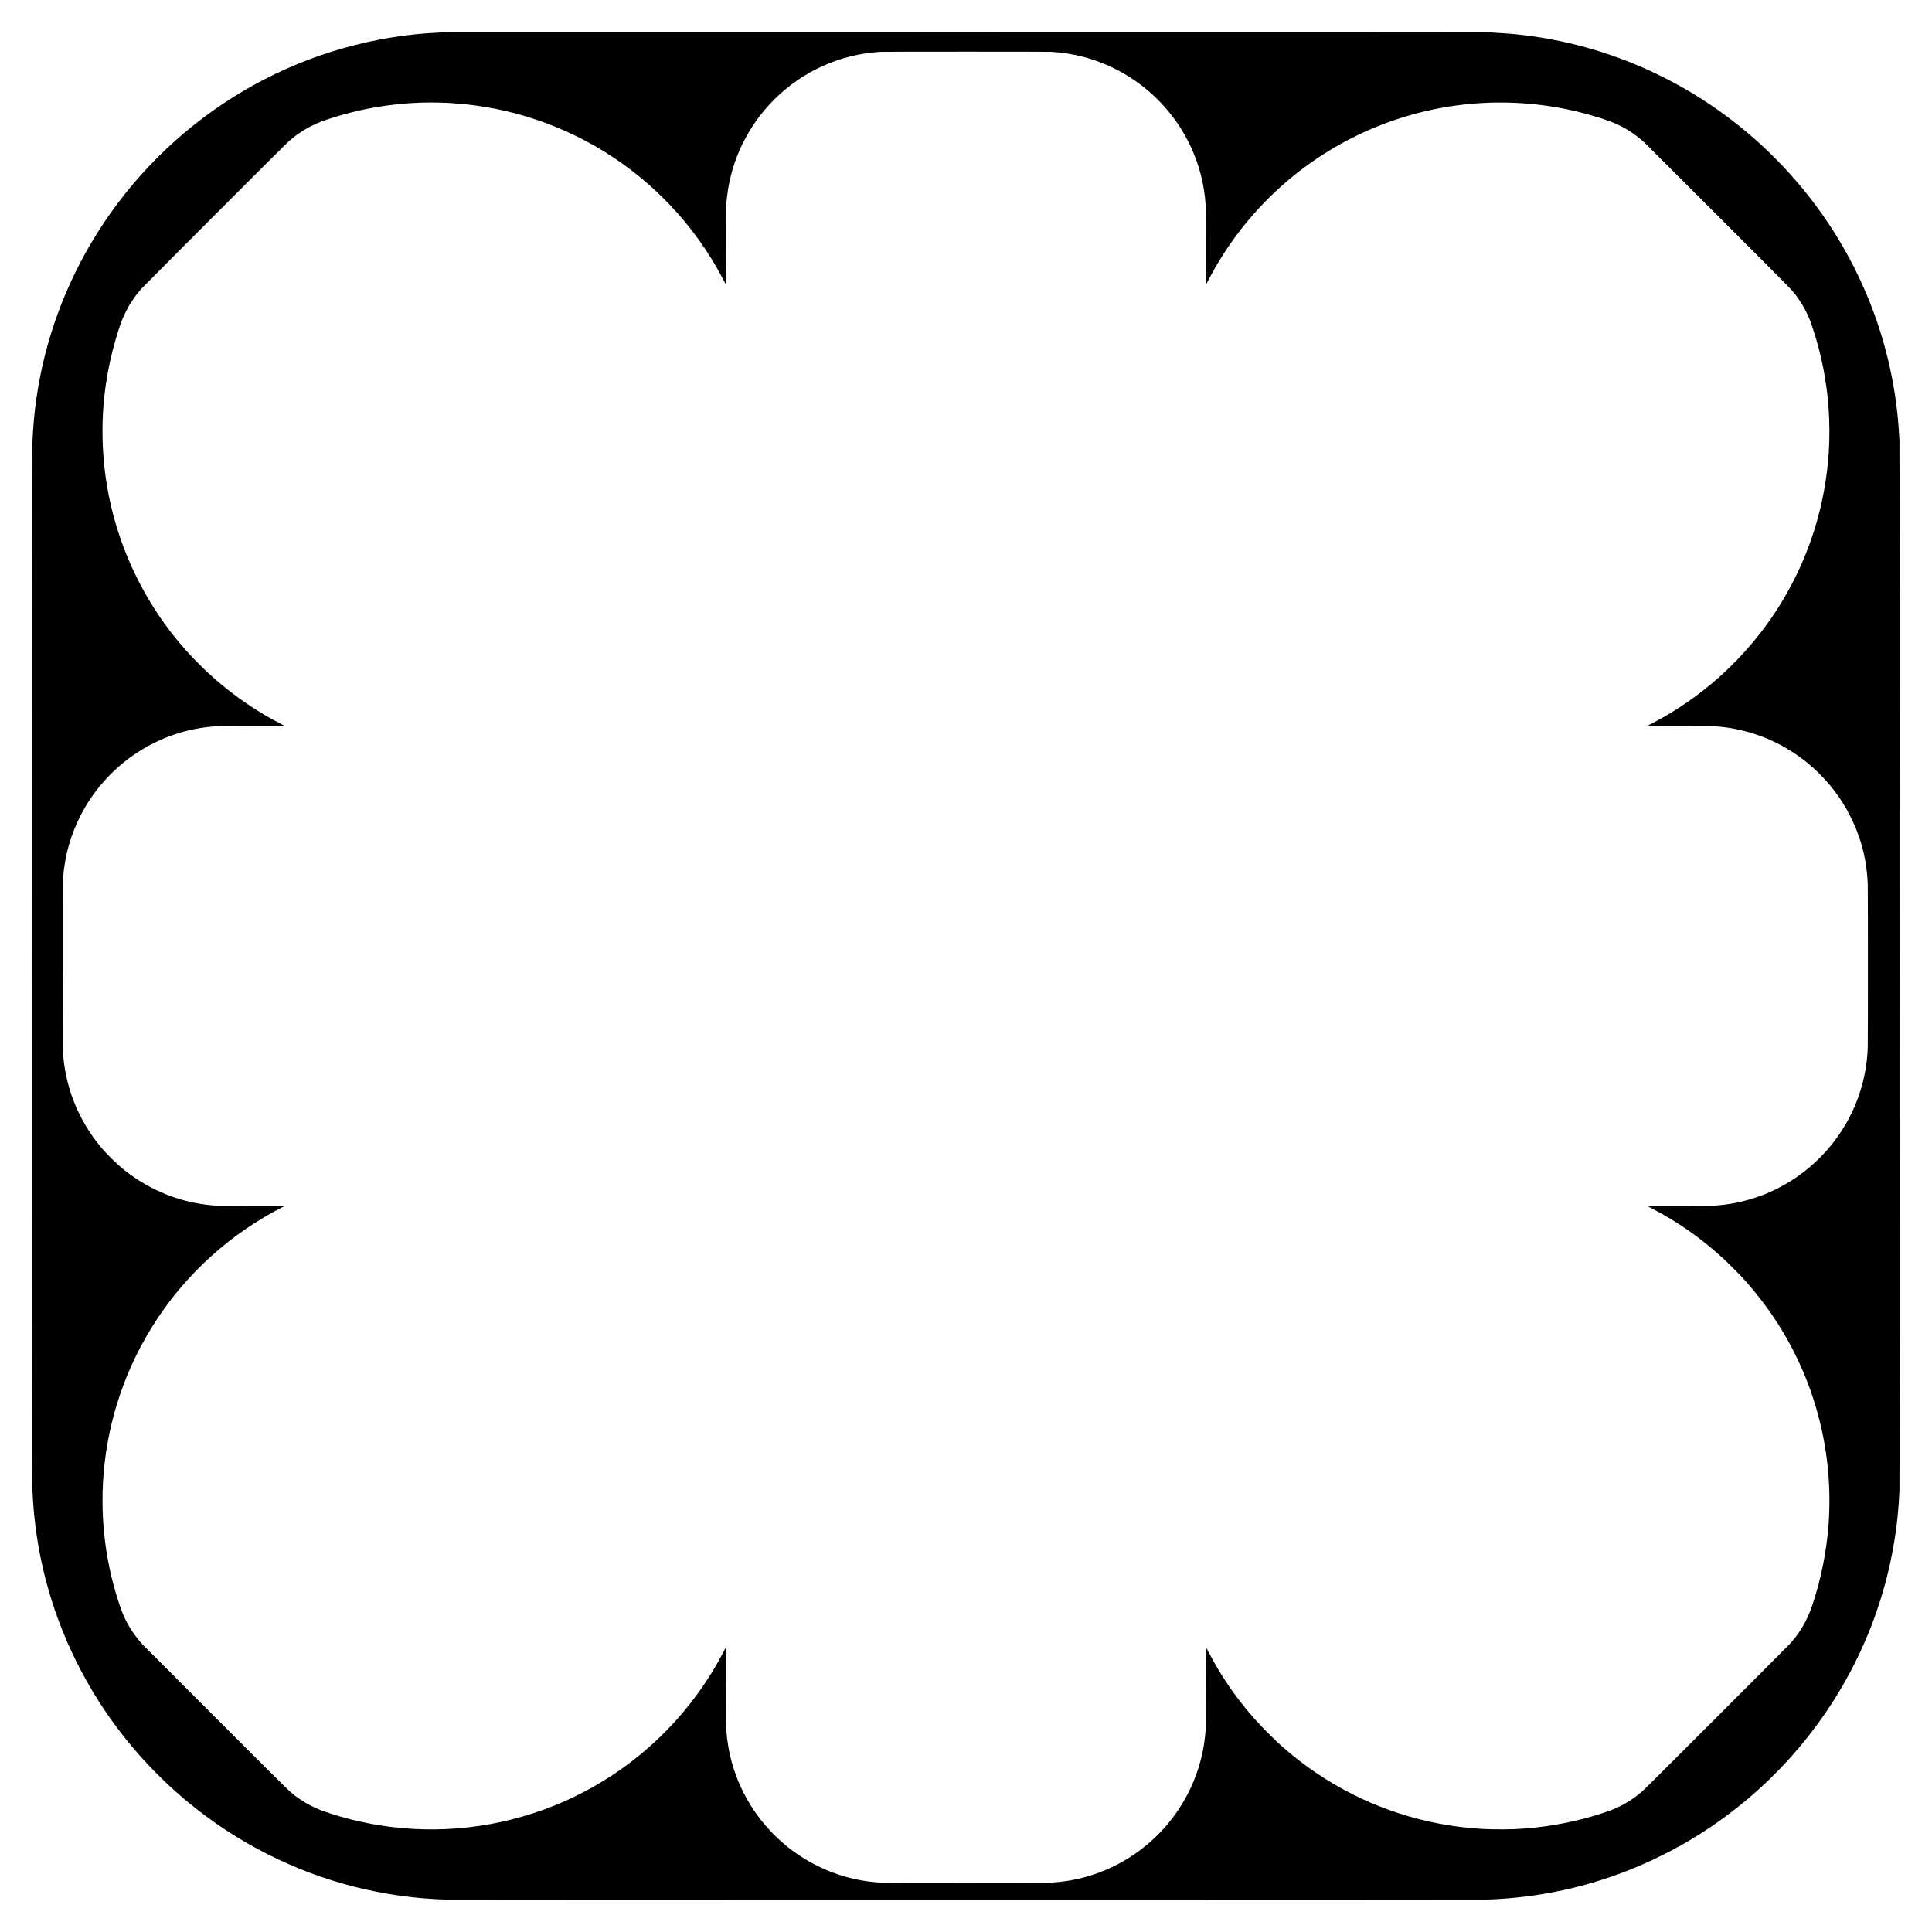
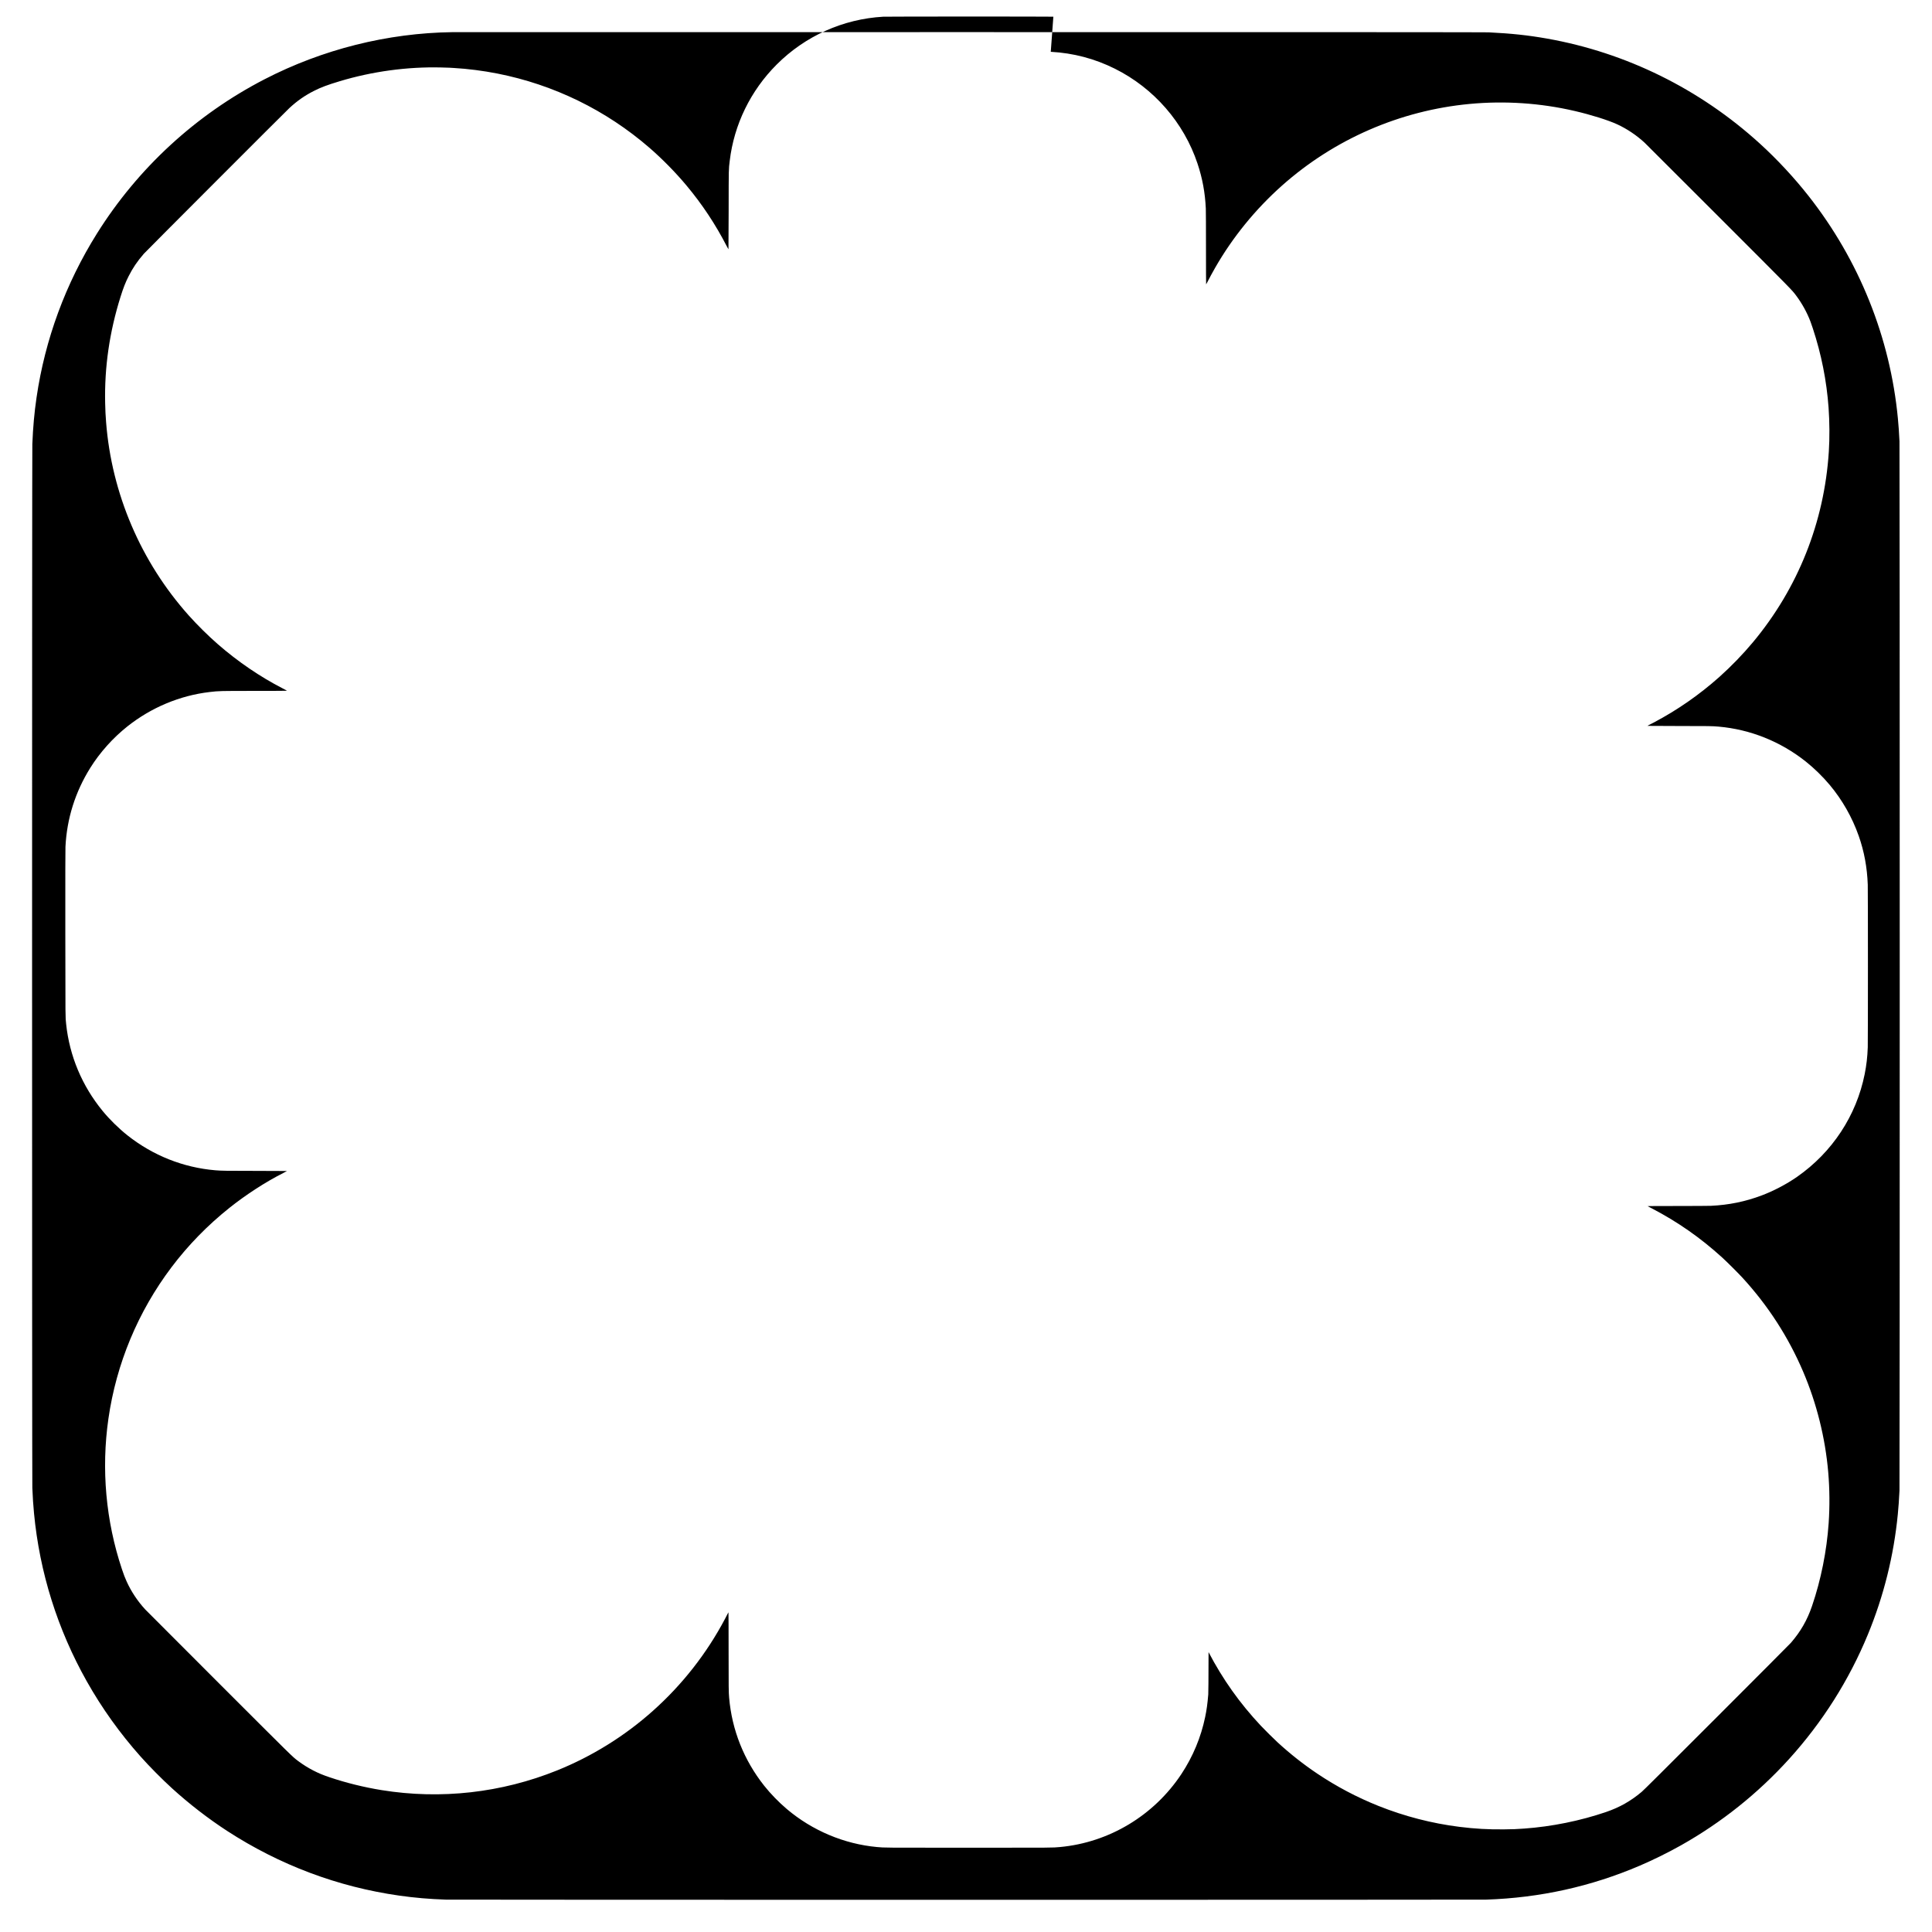
<svg xmlns="http://www.w3.org/2000/svg" version="1.0" width="3000mm" height="3000mm" viewBox="0 0 11339 11339" preserveAspectRatio="xMidYMid meet">
  <g transform="translate(0,11339) scale(0.1,-0.1)" fill="#000000" stroke="none">
-     <path d="M26550 111503 c-3809 -51 -7619 -1007 -11025 -2766 -4027 -2080 -7429 -5211 -9833 -9050 -1844 -2944 -3049 -6215 -3547 -9626 -131 -898 -206 -1729 -247 -2731 -19 -464 -19 -60805 0 -61265 23 -567 52 -1003 98 -1485 329 -3473 1379 -6818 3099 -9870 884 -1570 1939 -3045 3154 -4410 528 -593 1256 -1328 1851 -1870 996 -907 2121 -1776 3230 -2497 3079 -2000 6496 -3285 10100 -3797 900 -128 1776 -204 2740 -236 412 -14 60644 -14 61055 0 3161 106 6156 769 9022 1996 780 334 1669 773 2408 1189 2376 1338 4512 3042 6345 5065 1957 2159 3522 4630 4626 7308 930 2254 1522 4632 1758 7062 42 432 70 823 98 1385 19 383 19 61191 0 61585 -24 505 -53 917 -93 1335 -451 4754 -2271 9286 -5245 13066 -850 1080 -1846 2151 -2854 3069 -3523 3207 -7841 5339 -12485 6164 -1109 197 -2100 303 -3435 368 -188 9 -7281 12 -30445 13 -16610 0 -30279 0 -30375 -2z m35120 -1153 c1338 -75 2576 -402 3760 -991 2290 -1141 4051 -3162 4854 -5574 288 -864 442 -1698 486 -2635 6 -129 10 -1063 10 -2332 0 -1165 3 -2118 8 -2118 4 0 36 57 71 128 100 202 291 554 458 846 1028 1794 2363 3434 3923 4822 3067 2728 6929 4409 11015 4794 2063 194 4162 53 6170 -415 959 -223 1937 -530 2480 -777 569 -260 1150 -648 1620 -1085 66 -61 2015 -2007 4331 -4325 4419 -4421 4302 -4302 4560 -4645 344 -459 642 -999 842 -1529 27 -71 90 -253 140 -404 498 -1508 808 -3069 922 -4645 60 -844 66 -1769 15 -2575 -264 -4144 -1806 -8018 -4455 -11195 -588 -705 -1282 -1422 -1971 -2036 -1177 -1050 -2473 -1949 -3854 -2677 -115 -60 -245 -127 -287 -148 -43 -21 -78 -42 -78 -46 0 -4 821 -8 1824 -8 1813 0 1982 -3 2356 -36 1863 -165 3632 -875 5115 -2052 488 -388 997 -885 1401 -1368 742 -888 1320 -1904 1705 -2998 318 -903 493 -1846 529 -2856 13 -371 13 -9178 0 -9550 -20 -566 -76 -1051 -181 -1573 -487 -2435 -1901 -4584 -3964 -6024 -621 -433 -1373 -828 -2085 -1096 -962 -362 -1925 -558 -2970 -607 -124 -6 -964 -10 -1975 -11 -1162 0 -1755 -4 -1745 -10 8 -5 128 -69 265 -140 1504 -785 2831 -1712 4104 -2868 262 -237 964 -936 1197 -1191 1512 -1651 2692 -3478 3562 -5515 793 -1857 1299 -3888 1472 -5905 84 -981 92 -2007 25 -2985 -113 -1636 -452 -3328 -975 -4860 -284 -832 -668 -1500 -1243 -2165 -55 -63 -2013 -2028 -4351 -4366 -3293 -3293 -4286 -4280 -4406 -4381 -648 -544 -1294 -909 -2095 -1183 -1513 -516 -3180 -854 -4790 -970 -473 -34 -651 -41 -1190 -47 -930 -10 -1715 34 -2620 148 -1624 204 -3225 618 -4755 1229 -1253 500 -2469 1143 -3591 1896 -812 545 -1589 1158 -2319 1828 -235 216 -769 746 -995 986 -1236 1319 -2229 2718 -3064 4315 l-146 280 -6 -2340 c-4 -1661 -9 -2381 -17 -2480 -47 -563 -94 -903 -183 -1332 -246 -1187 -720 -2324 -1394 -3343 -1613 -2436 -4243 -4017 -7125 -4284 -451 -42 -323 -41 -5360 -41 -5043 0 -4924 -1 -5380 41 -1926 177 -3797 965 -5290 2228 -477 403 -956 897 -1332 1371 -1191 1504 -1895 3273 -2057 5170 -28 323 -31 577 -31 2748 0 1241 -3 2257 -8 2257 -4 0 -27 -39 -51 -87 -23 -49 -88 -173 -143 -278 -1081 -2047 -2516 -3879 -4248 -5423 -1653 -1474 -3560 -2659 -5610 -3487 -3269 -1319 -6827 -1720 -10300 -1159 -1031 166 -2095 429 -3065 757 -403 137 -627 230 -951 396 -310 160 -610 348 -891 558 -337 253 -226 144 -4641 4557 -2318 2316 -4264 4265 -4325 4331 -445 480 -831 1060 -1095 1645 -107 237 -165 387 -278 725 -946 2830 -1219 5865 -793 8830 462 3224 1736 6283 3701 8887 975 1293 2120 2467 3404 3490 971 774 2119 1517 3157 2043 119 61 217 113 217 118 0 4 -807 7 -1792 7 -1774 0 -2044 4 -2413 35 -1884 160 -3665 869 -5160 2053 -506 402 -1049 935 -1456 1432 -1206 1472 -1941 3223 -2139 5098 -46 434 -44 145 -48 5317 -2 3484 0 4915 8 5080 81 1656 571 3218 1455 4635 563 904 1328 1758 2175 2432 1400 1112 3085 1818 4830 2022 551 65 609 66 2683 66 1118 0 1857 4 1857 9 0 5 -110 66 -244 134 -1327 681 -2640 1576 -3816 2601 -565 494 -1203 1124 -1702 1682 -2813 3147 -4528 7157 -4853 11344 -34 448 -44 641 -55 1110 -48 2112 253 4189 907 6265 163 518 286 831 468 1190 246 487 513 881 894 1320 117 135 8313 8339 8546 8555 456 421 902 733 1440 1005 417 211 781 348 1516 569 1909 574 3969 854 5939 806 228 -5 451 -12 495 -15 44 -3 163 -10 265 -16 803 -45 1709 -161 2540 -324 3317 -652 6387 -2151 8940 -4364 749 -650 1529 -1444 2166 -2206 929 -1111 1709 -2288 2374 -3582 46 -90 87 -163 92 -163 4 0 9 1034 11 2298 3 2510 0 2366 63 2892 253 2129 1223 4118 2754 5650 1679 1679 3891 2672 6255 2809 208 12 9772 13 9985 1z" />
+     <path d="M26550 111503 c-3809 -51 -7619 -1007 -11025 -2766 -4027 -2080 -7429 -5211 -9833 -9050 -1844 -2944 -3049 -6215 -3547 -9626 -131 -898 -206 -1729 -247 -2731 -19 -464 -19 -60805 0 -61265 23 -567 52 -1003 98 -1485 329 -3473 1379 -6818 3099 -9870 884 -1570 1939 -3045 3154 -4410 528 -593 1256 -1328 1851 -1870 996 -907 2121 -1776 3230 -2497 3079 -2000 6496 -3285 10100 -3797 900 -128 1776 -204 2740 -236 412 -14 60644 -14 61055 0 3161 106 6156 769 9022 1996 780 334 1669 773 2408 1189 2376 1338 4512 3042 6345 5065 1957 2159 3522 4630 4626 7308 930 2254 1522 4632 1758 7062 42 432 70 823 98 1385 19 383 19 61191 0 61585 -24 505 -53 917 -93 1335 -451 4754 -2271 9286 -5245 13066 -850 1080 -1846 2151 -2854 3069 -3523 3207 -7841 5339 -12485 6164 -1109 197 -2100 303 -3435 368 -188 9 -7281 12 -30445 13 -16610 0 -30279 0 -30375 -2z m35120 -1153 c1338 -75 2576 -402 3760 -991 2290 -1141 4051 -3162 4854 -5574 288 -864 442 -1698 486 -2635 6 -129 10 -1063 10 -2332 0 -1165 3 -2118 8 -2118 4 0 36 57 71 128 100 202 291 554 458 846 1028 1794 2363 3434 3923 4822 3067 2728 6929 4409 11015 4794 2063 194 4162 53 6170 -415 959 -223 1937 -530 2480 -777 569 -260 1150 -648 1620 -1085 66 -61 2015 -2007 4331 -4325 4419 -4421 4302 -4302 4560 -4645 344 -459 642 -999 842 -1529 27 -71 90 -253 140 -404 498 -1508 808 -3069 922 -4645 60 -844 66 -1769 15 -2575 -264 -4144 -1806 -8018 -4455 -11195 -588 -705 -1282 -1422 -1971 -2036 -1177 -1050 -2473 -1949 -3854 -2677 -115 -60 -245 -127 -287 -148 -43 -21 -78 -42 -78 -46 0 -4 821 -8 1824 -8 1813 0 1982 -3 2356 -36 1863 -165 3632 -875 5115 -2052 488 -388 997 -885 1401 -1368 742 -888 1320 -1904 1705 -2998 318 -903 493 -1846 529 -2856 13 -371 13 -9178 0 -9550 -20 -566 -76 -1051 -181 -1573 -487 -2435 -1901 -4584 -3964 -6024 -621 -433 -1373 -828 -2085 -1096 -962 -362 -1925 -558 -2970 -607 -124 -6 -964 -10 -1975 -11 -1162 0 -1755 -4 -1745 -10 8 -5 128 -69 265 -140 1504 -785 2831 -1712 4104 -2868 262 -237 964 -936 1197 -1191 1512 -1651 2692 -3478 3562 -5515 793 -1857 1299 -3888 1472 -5905 84 -981 92 -2007 25 -2985 -113 -1636 -452 -3328 -975 -4860 -284 -832 -668 -1500 -1243 -2165 -55 -63 -2013 -2028 -4351 -4366 -3293 -3293 -4286 -4280 -4406 -4381 -648 -544 -1294 -909 -2095 -1183 -1513 -516 -3180 -854 -4790 -970 -473 -34 -651 -41 -1190 -47 -930 -10 -1715 34 -2620 148 -1624 204 -3225 618 -4755 1229 -1253 500 -2469 1143 -3591 1896 -812 545 -1589 1158 -2319 1828 -235 216 -769 746 -995 986 -1236 1319 -2229 2718 -3064 4315 c-4 -1661 -9 -2381 -17 -2480 -47 -563 -94 -903 -183 -1332 -246 -1187 -720 -2324 -1394 -3343 -1613 -2436 -4243 -4017 -7125 -4284 -451 -42 -323 -41 -5360 -41 -5043 0 -4924 -1 -5380 41 -1926 177 -3797 965 -5290 2228 -477 403 -956 897 -1332 1371 -1191 1504 -1895 3273 -2057 5170 -28 323 -31 577 -31 2748 0 1241 -3 2257 -8 2257 -4 0 -27 -39 -51 -87 -23 -49 -88 -173 -143 -278 -1081 -2047 -2516 -3879 -4248 -5423 -1653 -1474 -3560 -2659 -5610 -3487 -3269 -1319 -6827 -1720 -10300 -1159 -1031 166 -2095 429 -3065 757 -403 137 -627 230 -951 396 -310 160 -610 348 -891 558 -337 253 -226 144 -4641 4557 -2318 2316 -4264 4265 -4325 4331 -445 480 -831 1060 -1095 1645 -107 237 -165 387 -278 725 -946 2830 -1219 5865 -793 8830 462 3224 1736 6283 3701 8887 975 1293 2120 2467 3404 3490 971 774 2119 1517 3157 2043 119 61 217 113 217 118 0 4 -807 7 -1792 7 -1774 0 -2044 4 -2413 35 -1884 160 -3665 869 -5160 2053 -506 402 -1049 935 -1456 1432 -1206 1472 -1941 3223 -2139 5098 -46 434 -44 145 -48 5317 -2 3484 0 4915 8 5080 81 1656 571 3218 1455 4635 563 904 1328 1758 2175 2432 1400 1112 3085 1818 4830 2022 551 65 609 66 2683 66 1118 0 1857 4 1857 9 0 5 -110 66 -244 134 -1327 681 -2640 1576 -3816 2601 -565 494 -1203 1124 -1702 1682 -2813 3147 -4528 7157 -4853 11344 -34 448 -44 641 -55 1110 -48 2112 253 4189 907 6265 163 518 286 831 468 1190 246 487 513 881 894 1320 117 135 8313 8339 8546 8555 456 421 902 733 1440 1005 417 211 781 348 1516 569 1909 574 3969 854 5939 806 228 -5 451 -12 495 -15 44 -3 163 -10 265 -16 803 -45 1709 -161 2540 -324 3317 -652 6387 -2151 8940 -4364 749 -650 1529 -1444 2166 -2206 929 -1111 1709 -2288 2374 -3582 46 -90 87 -163 92 -163 4 0 9 1034 11 2298 3 2510 0 2366 63 2892 253 2129 1223 4118 2754 5650 1679 1679 3891 2672 6255 2809 208 12 9772 13 9985 1z" />
  </g>
</svg>